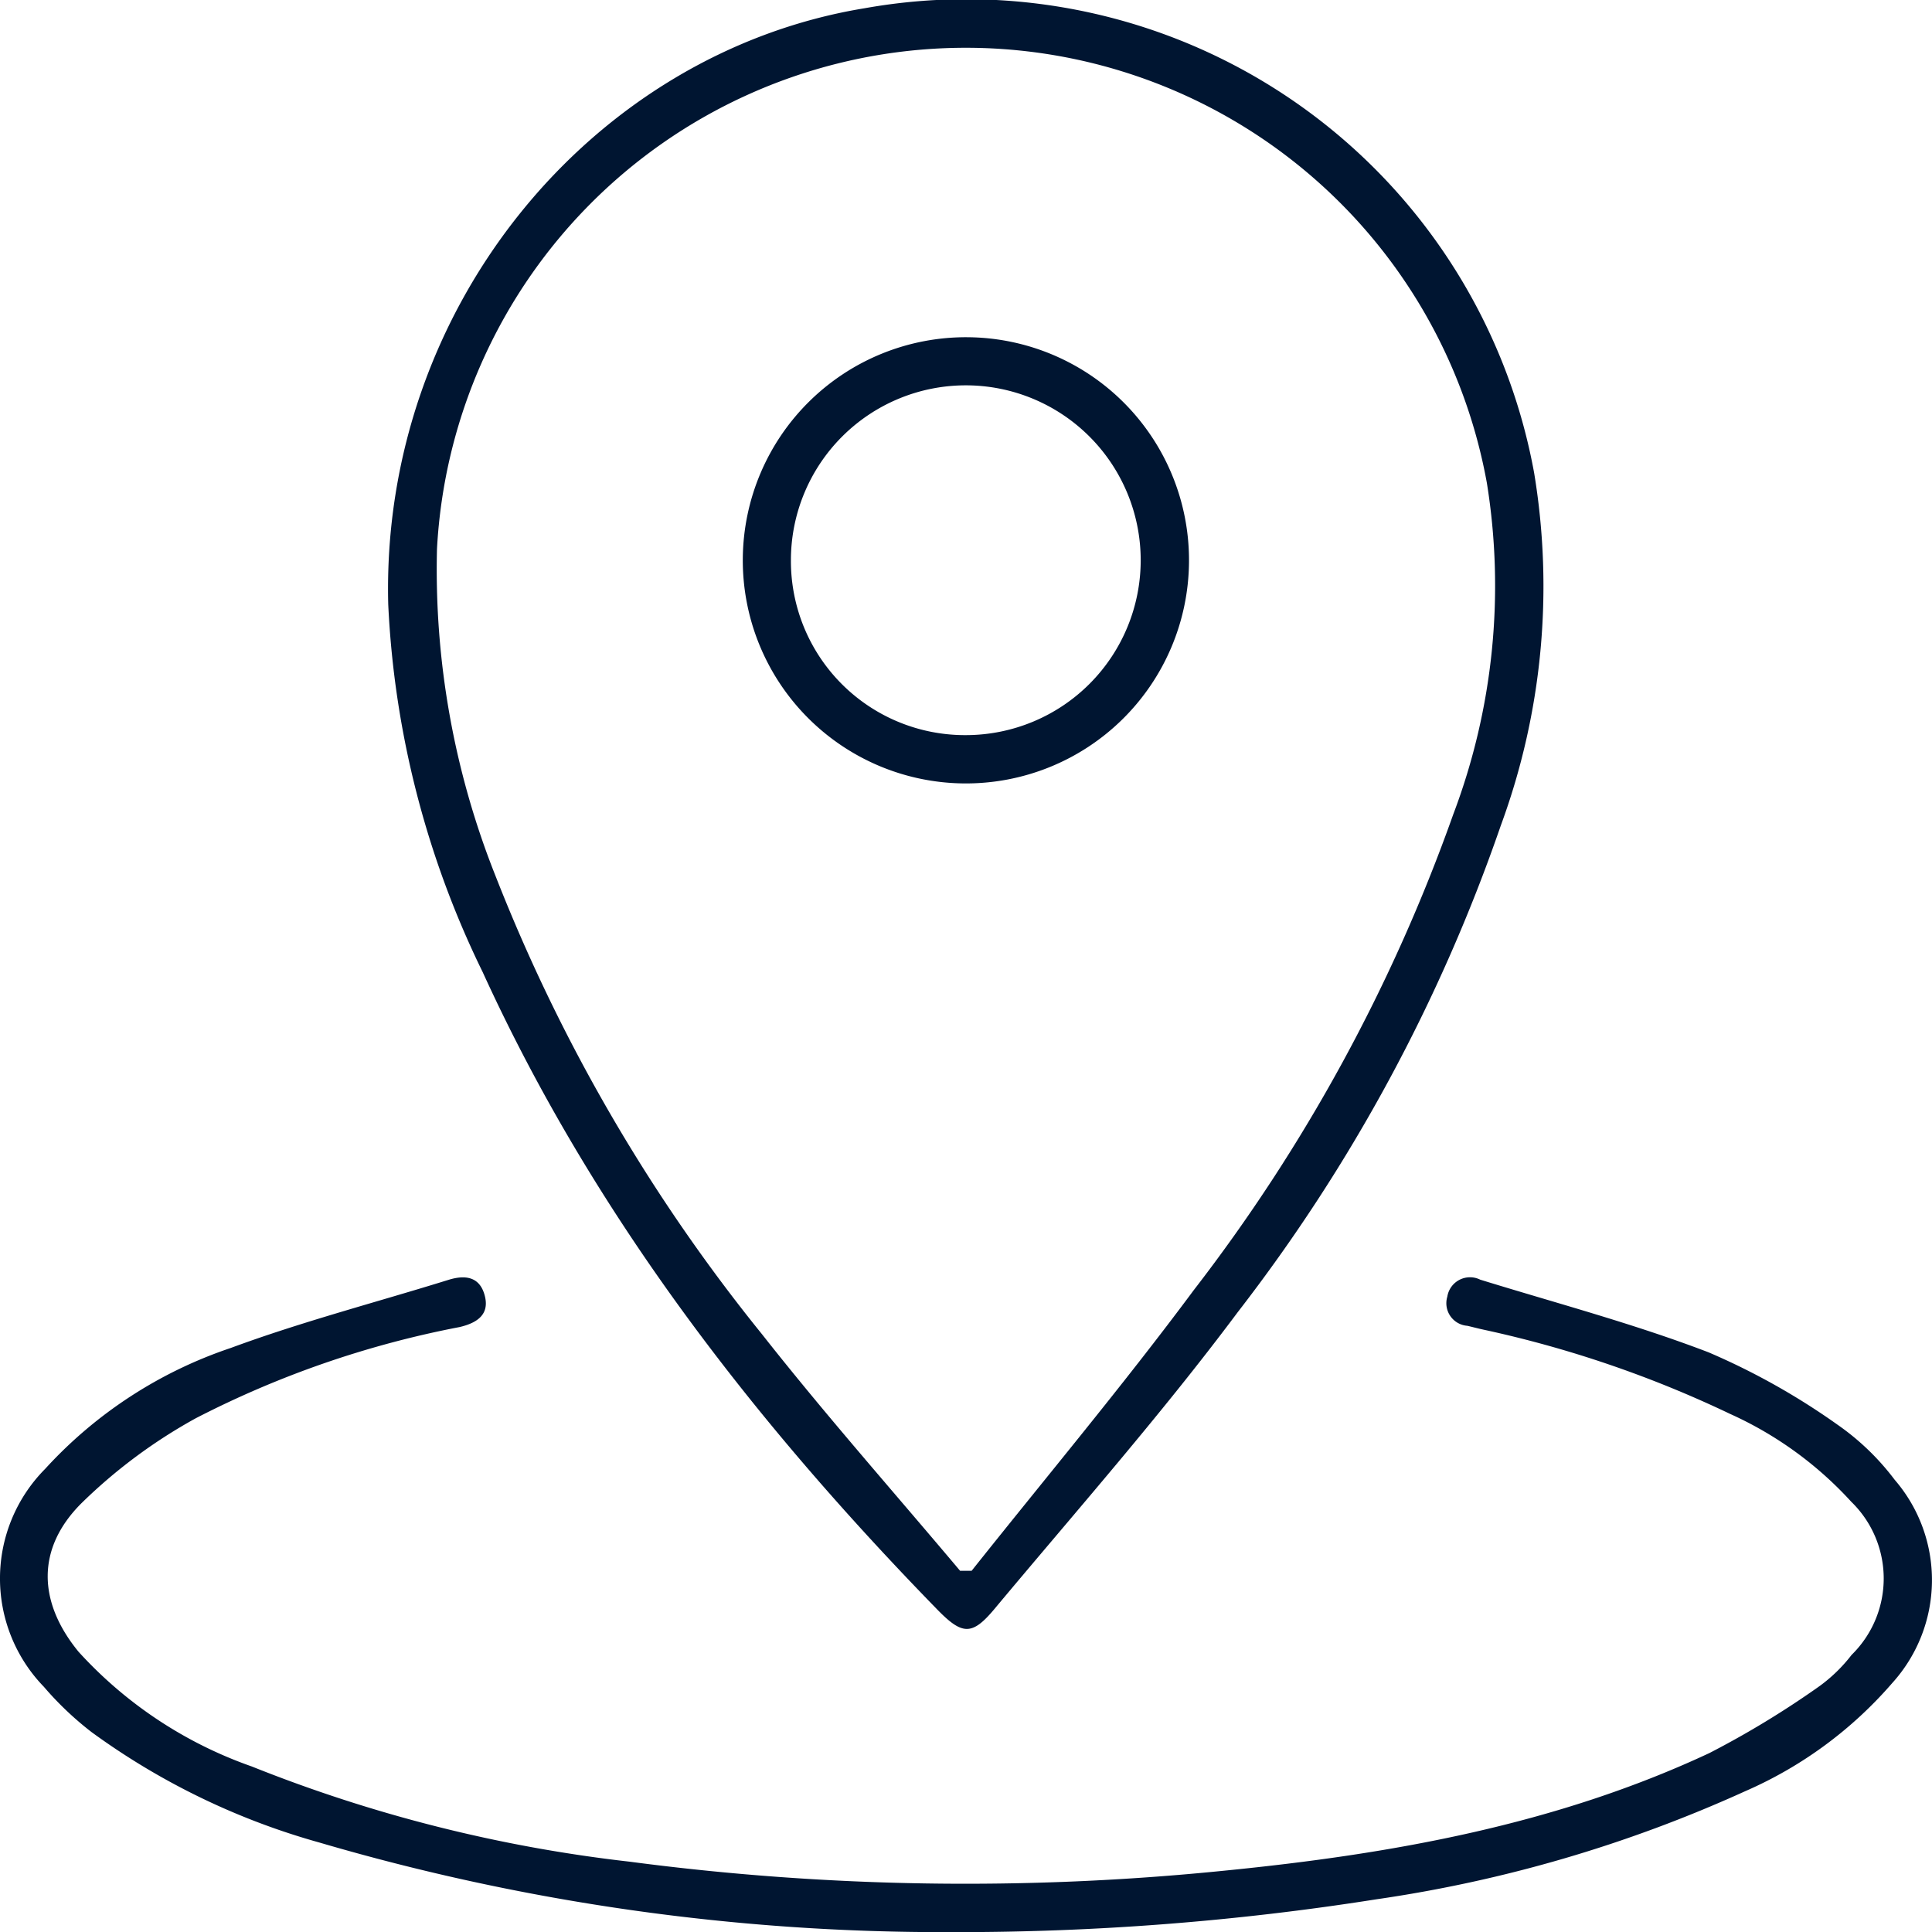
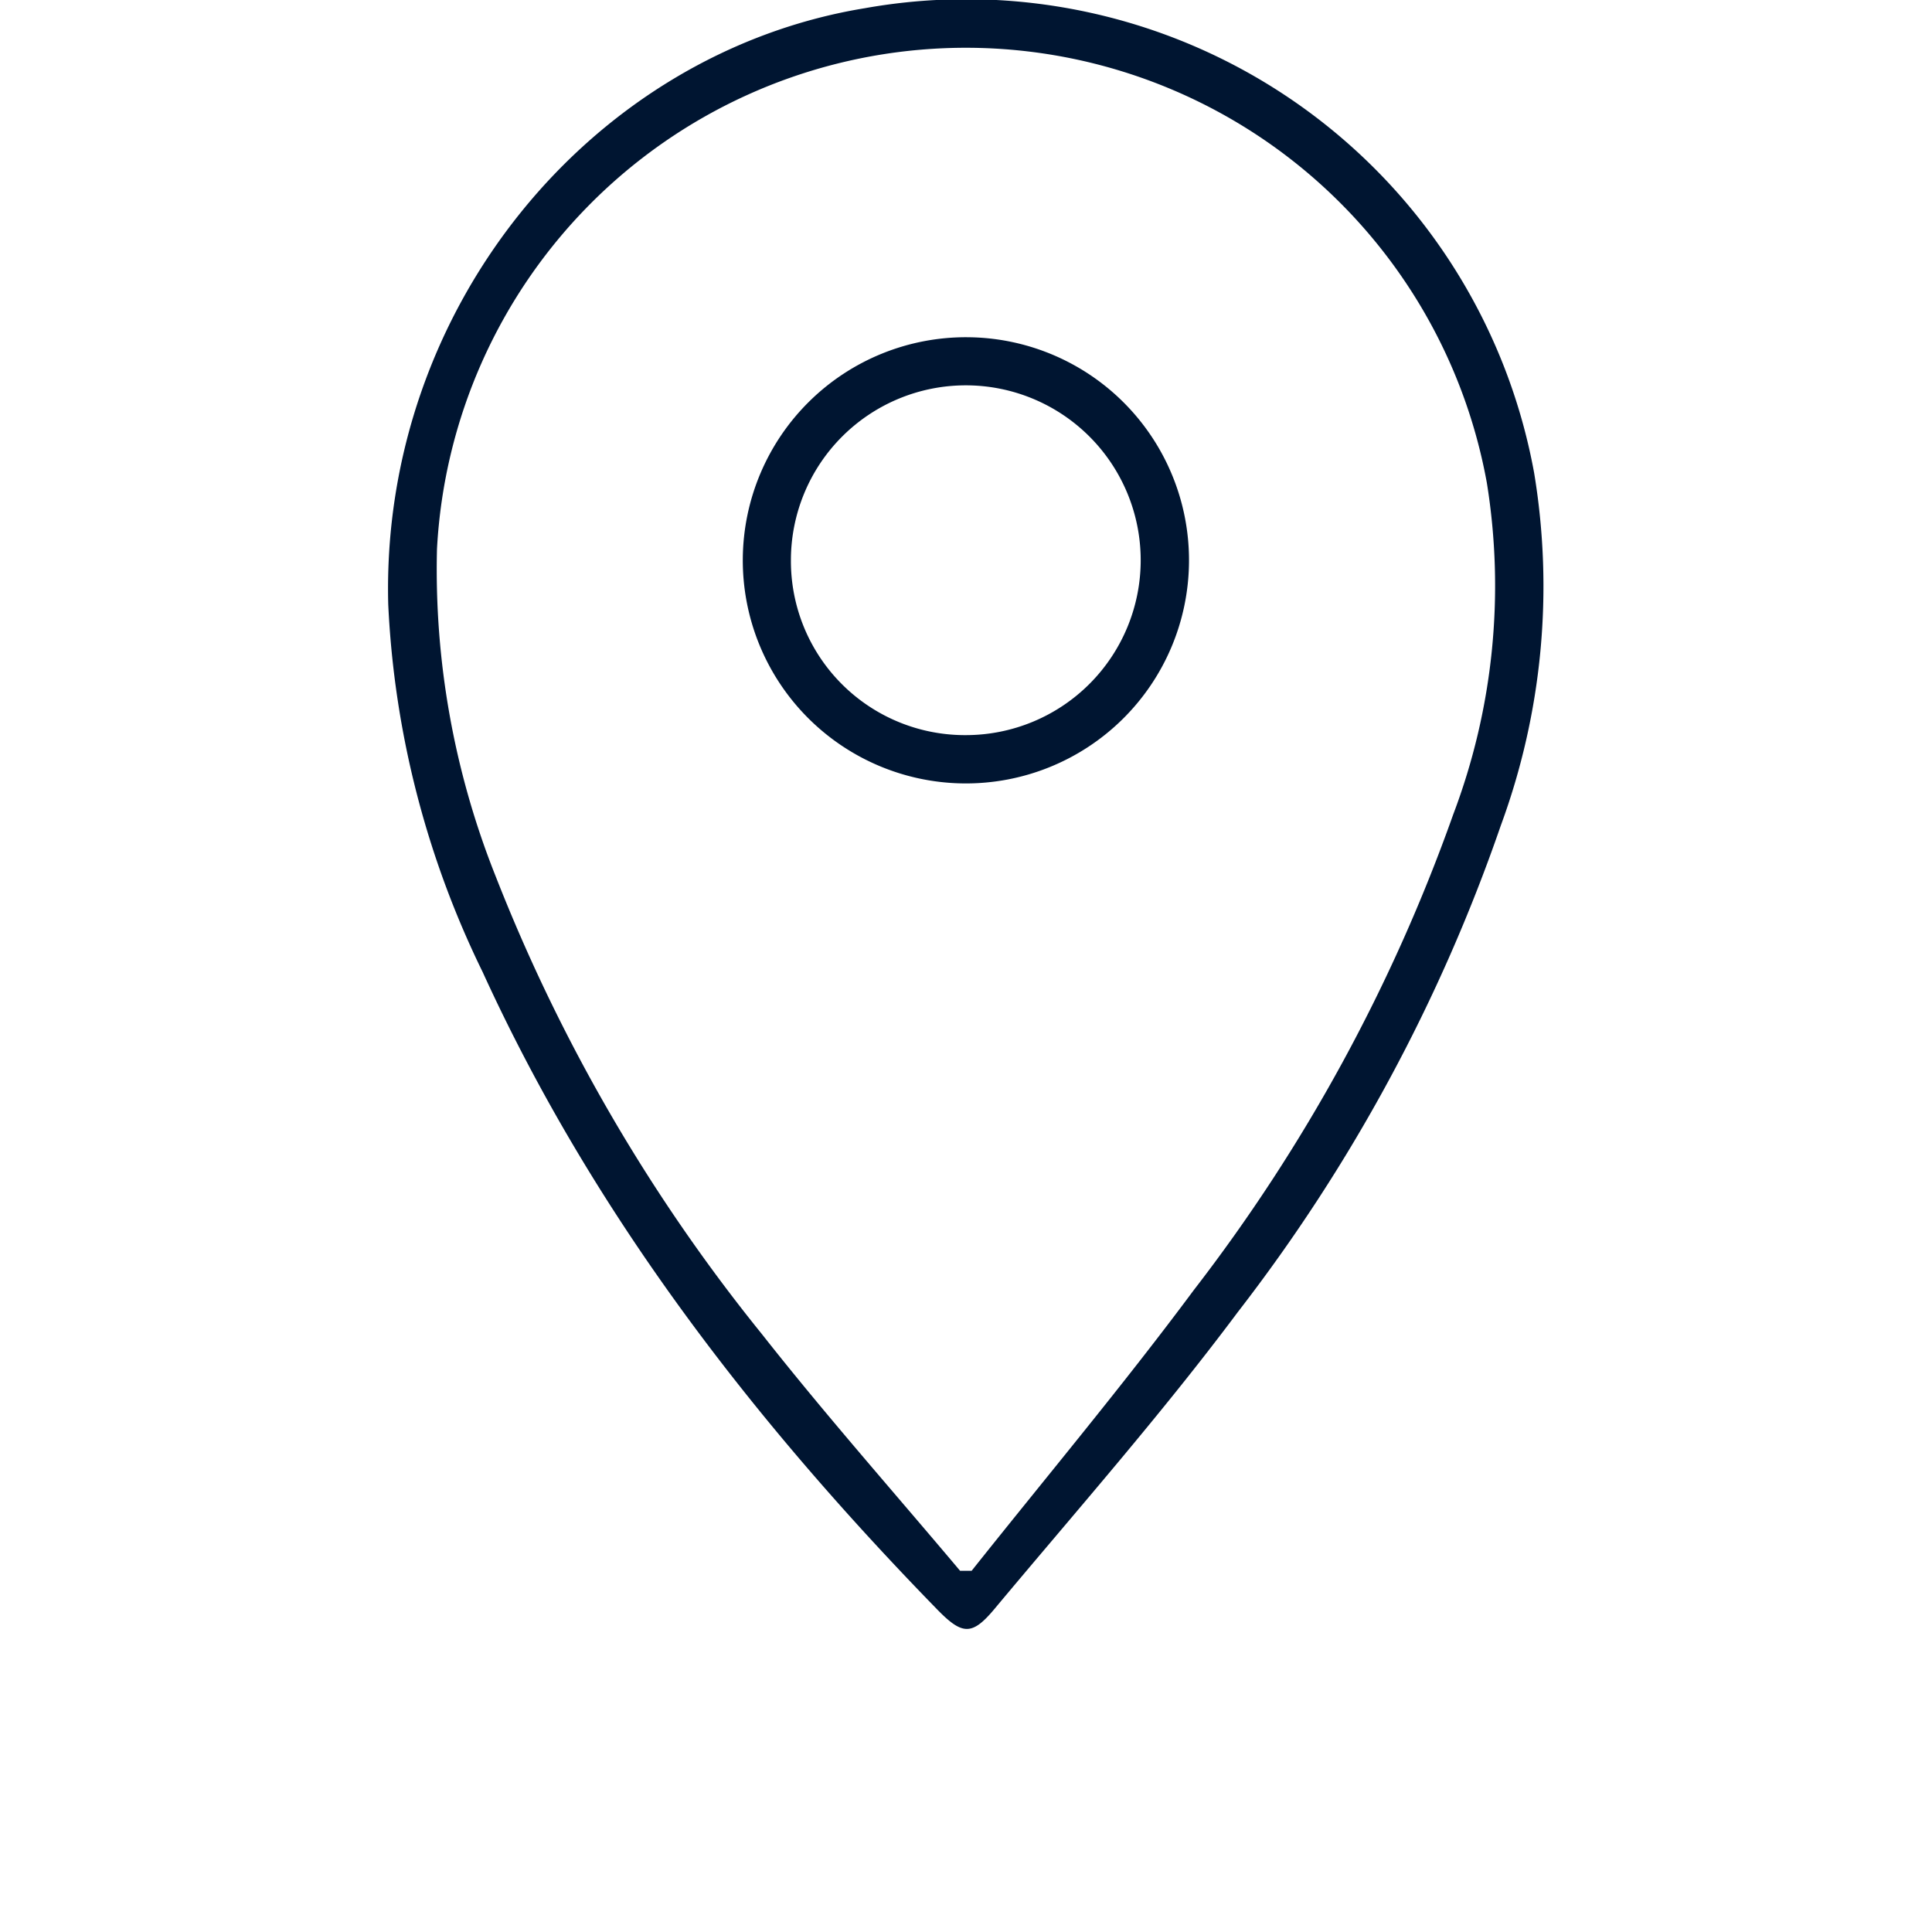
<svg xmlns="http://www.w3.org/2000/svg" id="Ubicación" width="70.048" height="70.052" viewBox="0 0 70.048 70.052">
  <path id="Trazado_142" data-name="Trazado 142" d="M31.167,33.649c-.275-10.756,7.383-19.992,17.277-21.613a20.93,20.93,0,0,1,24.27,16.85,25.124,25.124,0,0,1-1.209,12.783,61.664,61.664,0,0,1-9.54,17.647c-2.772,3.713-5.848,7.2-8.823,10.763-.811.97-1.165.941-2.07.014-6.681-6.855-12.479-14.346-16.481-23.111A33.913,33.913,0,0,1,31.167,33.649ZM51.9,68.689h.42c2.693-3.387,5.472-6.7,8.049-10.17a62.252,62.252,0,0,0,9.41-17.249A23.4,23.4,0,0,0,71,29.249a19.2,19.2,0,0,0-38.065,2.389,30.027,30.027,0,0,0,2.121,11.856,62.82,62.82,0,0,0,9.663,16.619C47.026,63.044,49.5,65.837,51.9,68.689Z" transform="translate(-17.091 -11.738)" fill="#001531" />
-   <path id="Trazado_143" data-name="Trazado 143" d="M46.225,99.465a80.244,80.244,0,0,1-22.93-3.25,25.737,25.737,0,0,1-8.251-4,11.6,11.6,0,0,1-1.73-1.643,5.641,5.641,0,0,1,.043-7.9,16.015,16.015,0,0,1,6.731-4.386c2.584-.955,5.255-1.65,7.89-2.468.6-.188,1.122-.123,1.31.536.21.724-.282,1.028-.9,1.173a35.381,35.381,0,0,0-9.569,3.308,19.012,19.012,0,0,0-4.147,3.083c-1.643,1.643-1.578,3.583-.1,5.385a15.355,15.355,0,0,0,6.275,4.155,52.964,52.964,0,0,0,13.7,3.453,93.079,93.079,0,0,0,21.57.326c6.058-.6,12.023-1.665,17.581-4.263a33.248,33.248,0,0,0,4-2.432,5.7,5.7,0,0,0,1.158-1.129,3.878,3.878,0,0,0-.014-5.552,13.38,13.38,0,0,0-4.394-3.185A40.64,40.64,0,0,0,65.5,77.62c-.2-.043-.384-.094-.579-.138a.821.821,0,0,1-.724-1.057.833.833,0,0,1,1.194-.615c2.765.854,5.581,1.6,8.28,2.635a25.153,25.153,0,0,1,4.669,2.62,9.1,9.1,0,0,1,2.077,2,5.563,5.563,0,0,1-.087,7.368A14.922,14.922,0,0,1,75,94.355a49.438,49.438,0,0,1-13.391,3.923A97.381,97.381,0,0,1,46.225,99.465Z" transform="translate(-11.722 -29.413)" fill="#001531" />
  <path id="Trazado_145" data-name="Trazado 145" d="M65.107,36.795a8.089,8.089,0,1,1-8.013-8.165A8.083,8.083,0,0,1,65.107,36.795Zm-8.071,6.261a6.341,6.341,0,1,0-6.362-6.341A6.31,6.31,0,0,0,57.037,43.056Z" transform="translate(-21.998 -16.403)" fill="#001531" />
</svg>